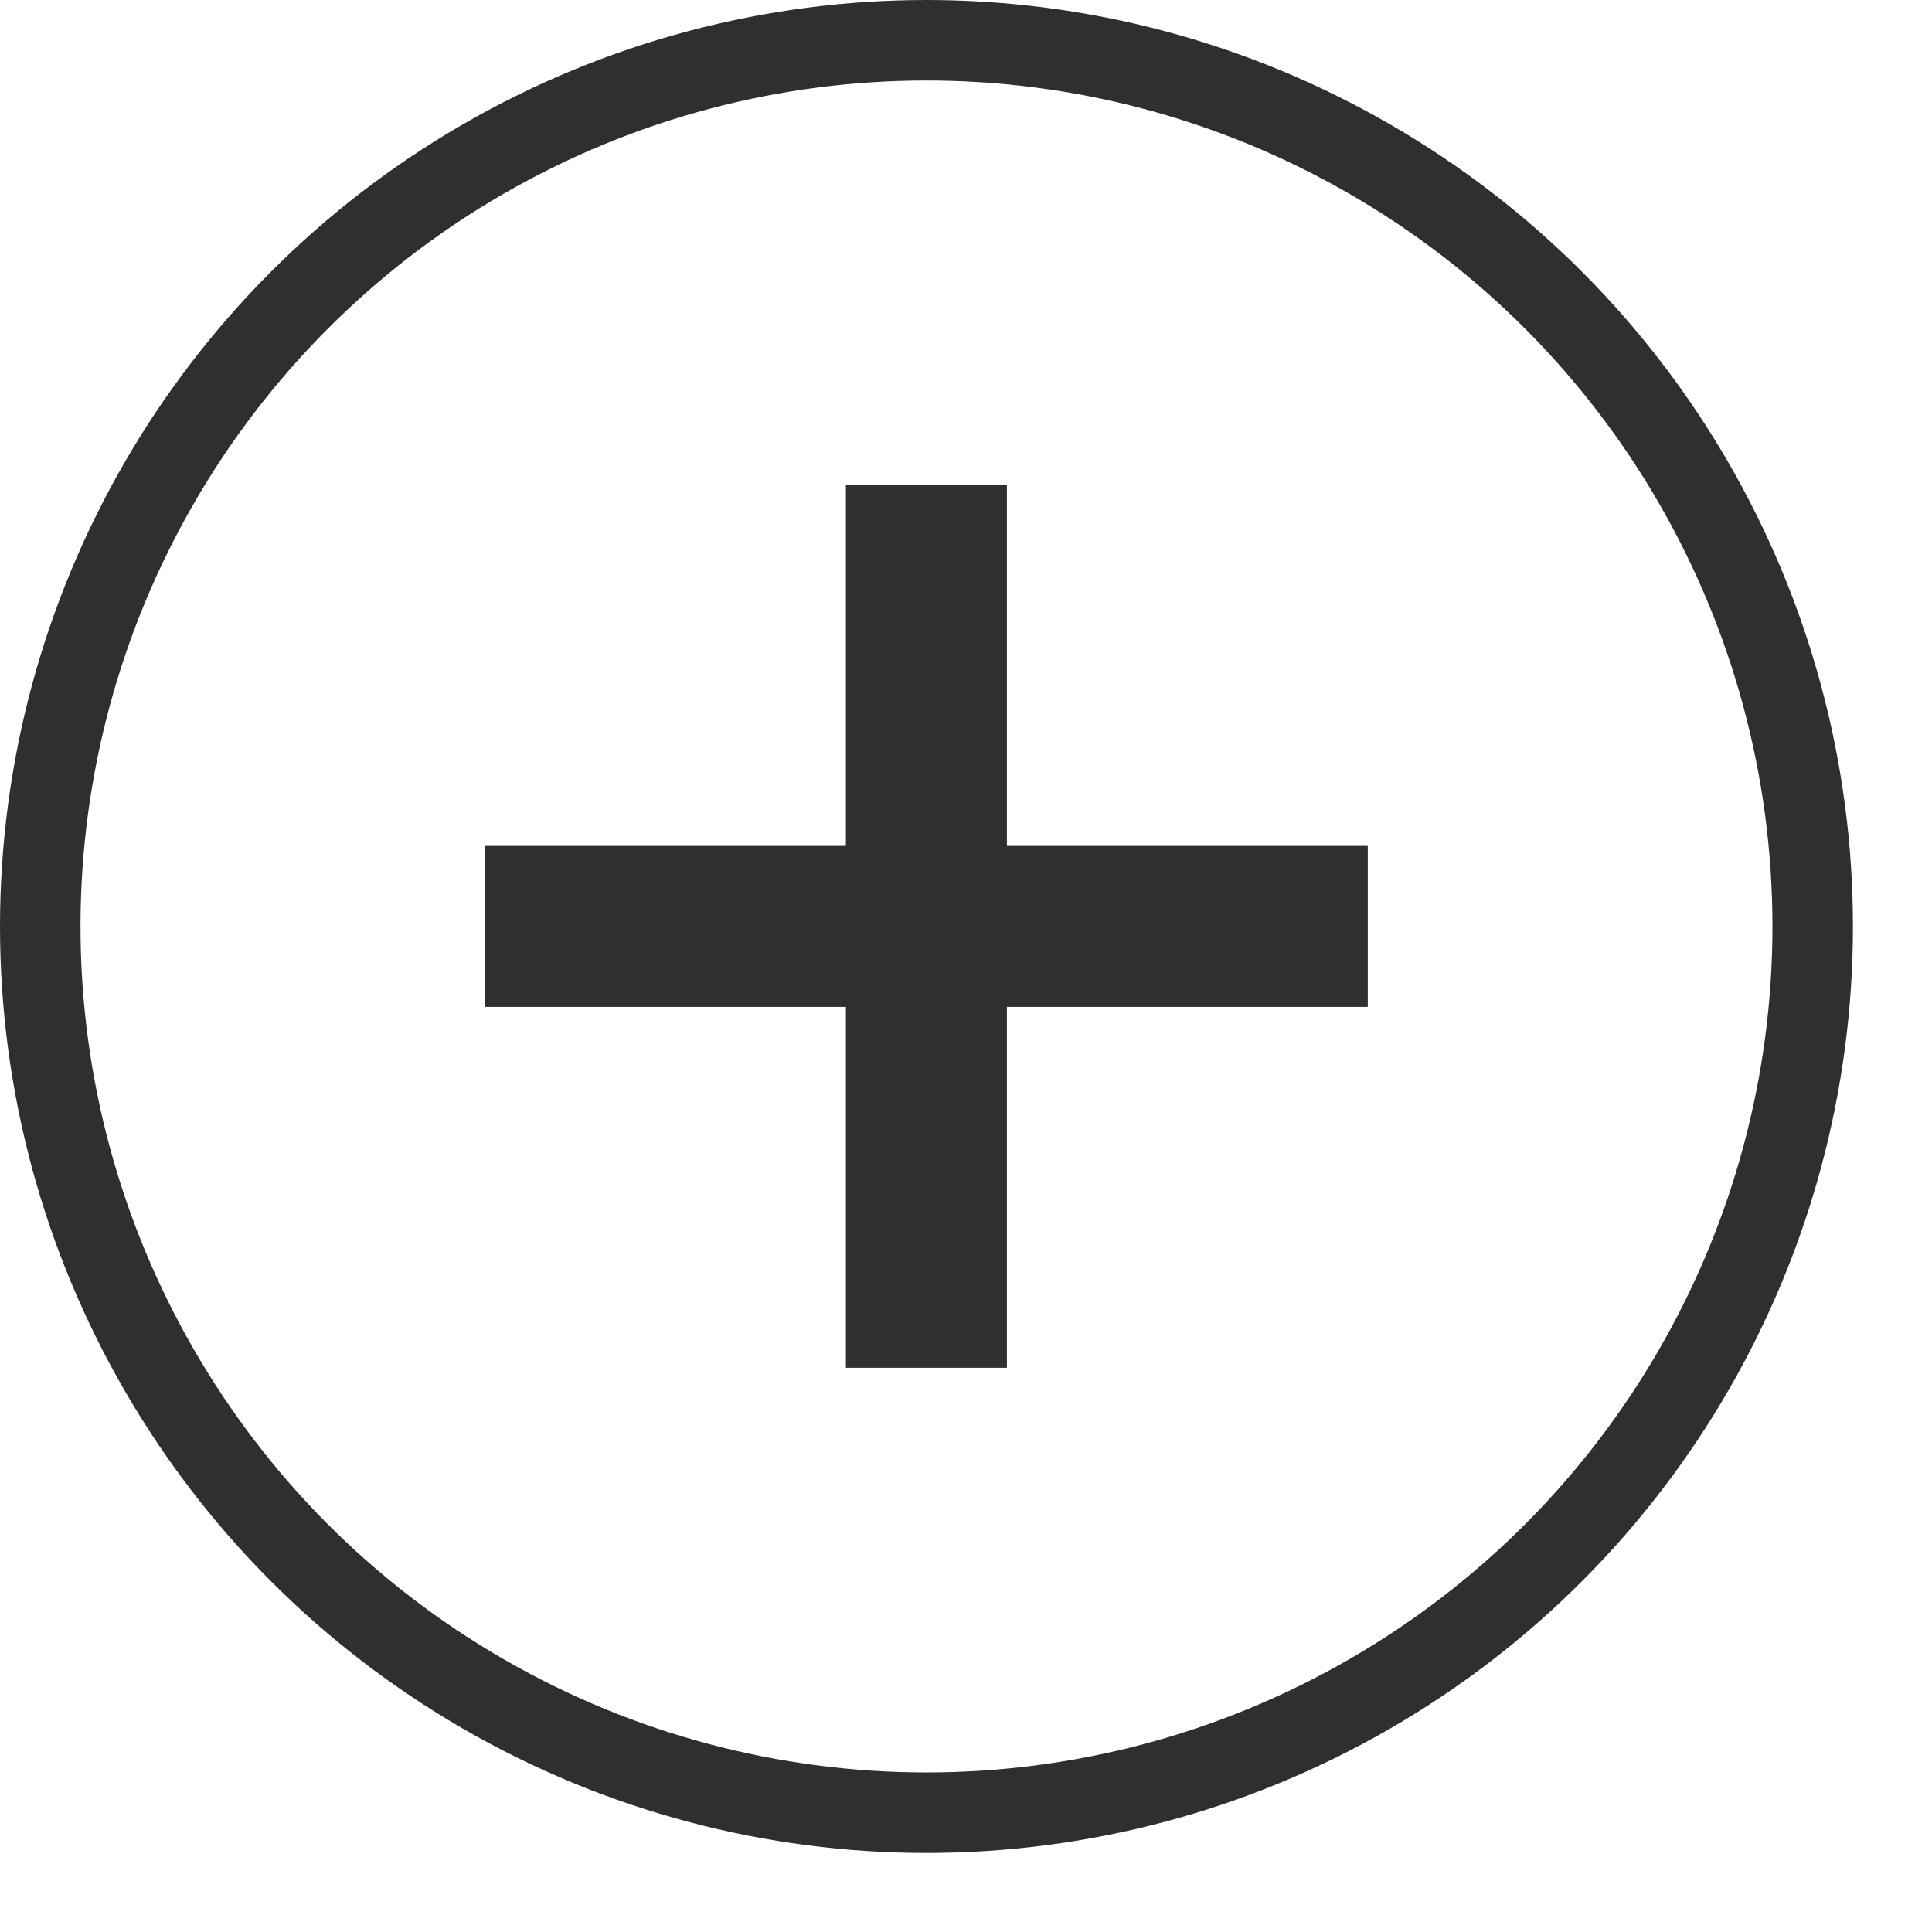
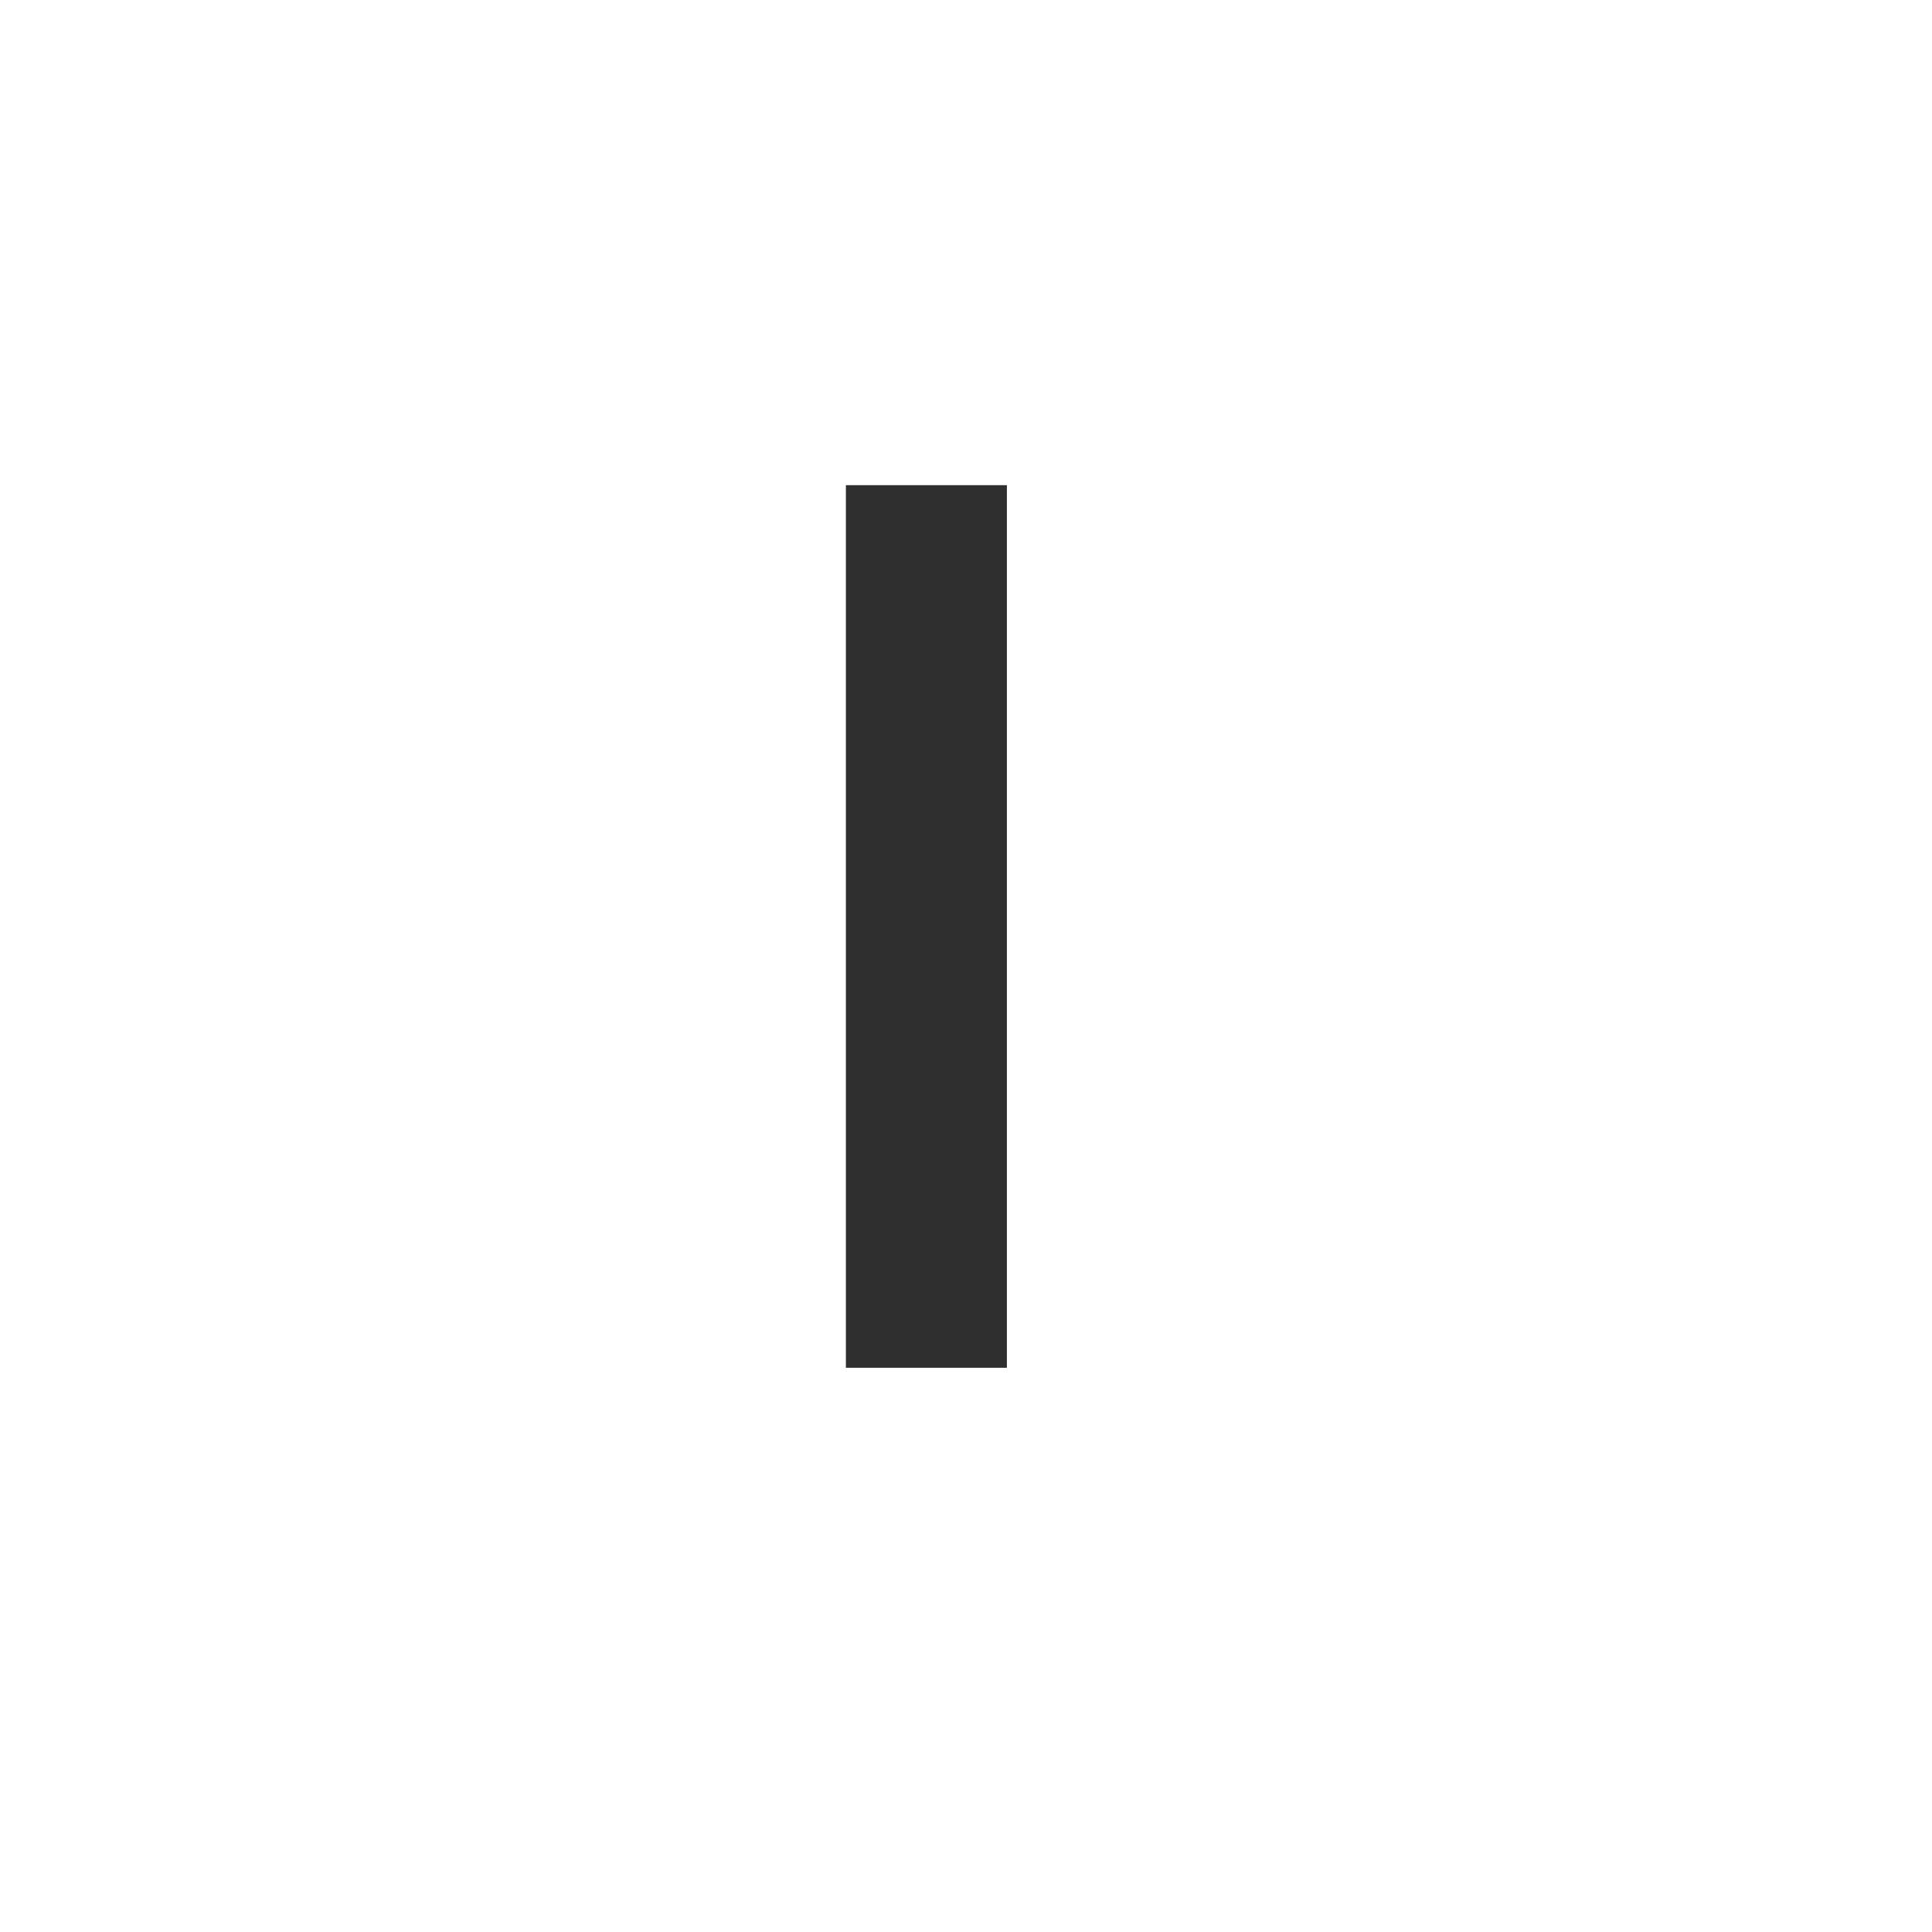
<svg xmlns="http://www.w3.org/2000/svg" width="24" height="24" viewBox="0 0 24 24" fill="none">
-   <path d="M6.027 11.508L16.991 11.508" stroke="#2F2F2F" stroke-width="2" />
  <path d="M11.508 6.027L11.508 16.991" stroke="#2F2F2F" stroke-width="2" />
-   <circle cx="11.509" cy="11.509" r="11.009" stroke="#2F2F2F" />
</svg>